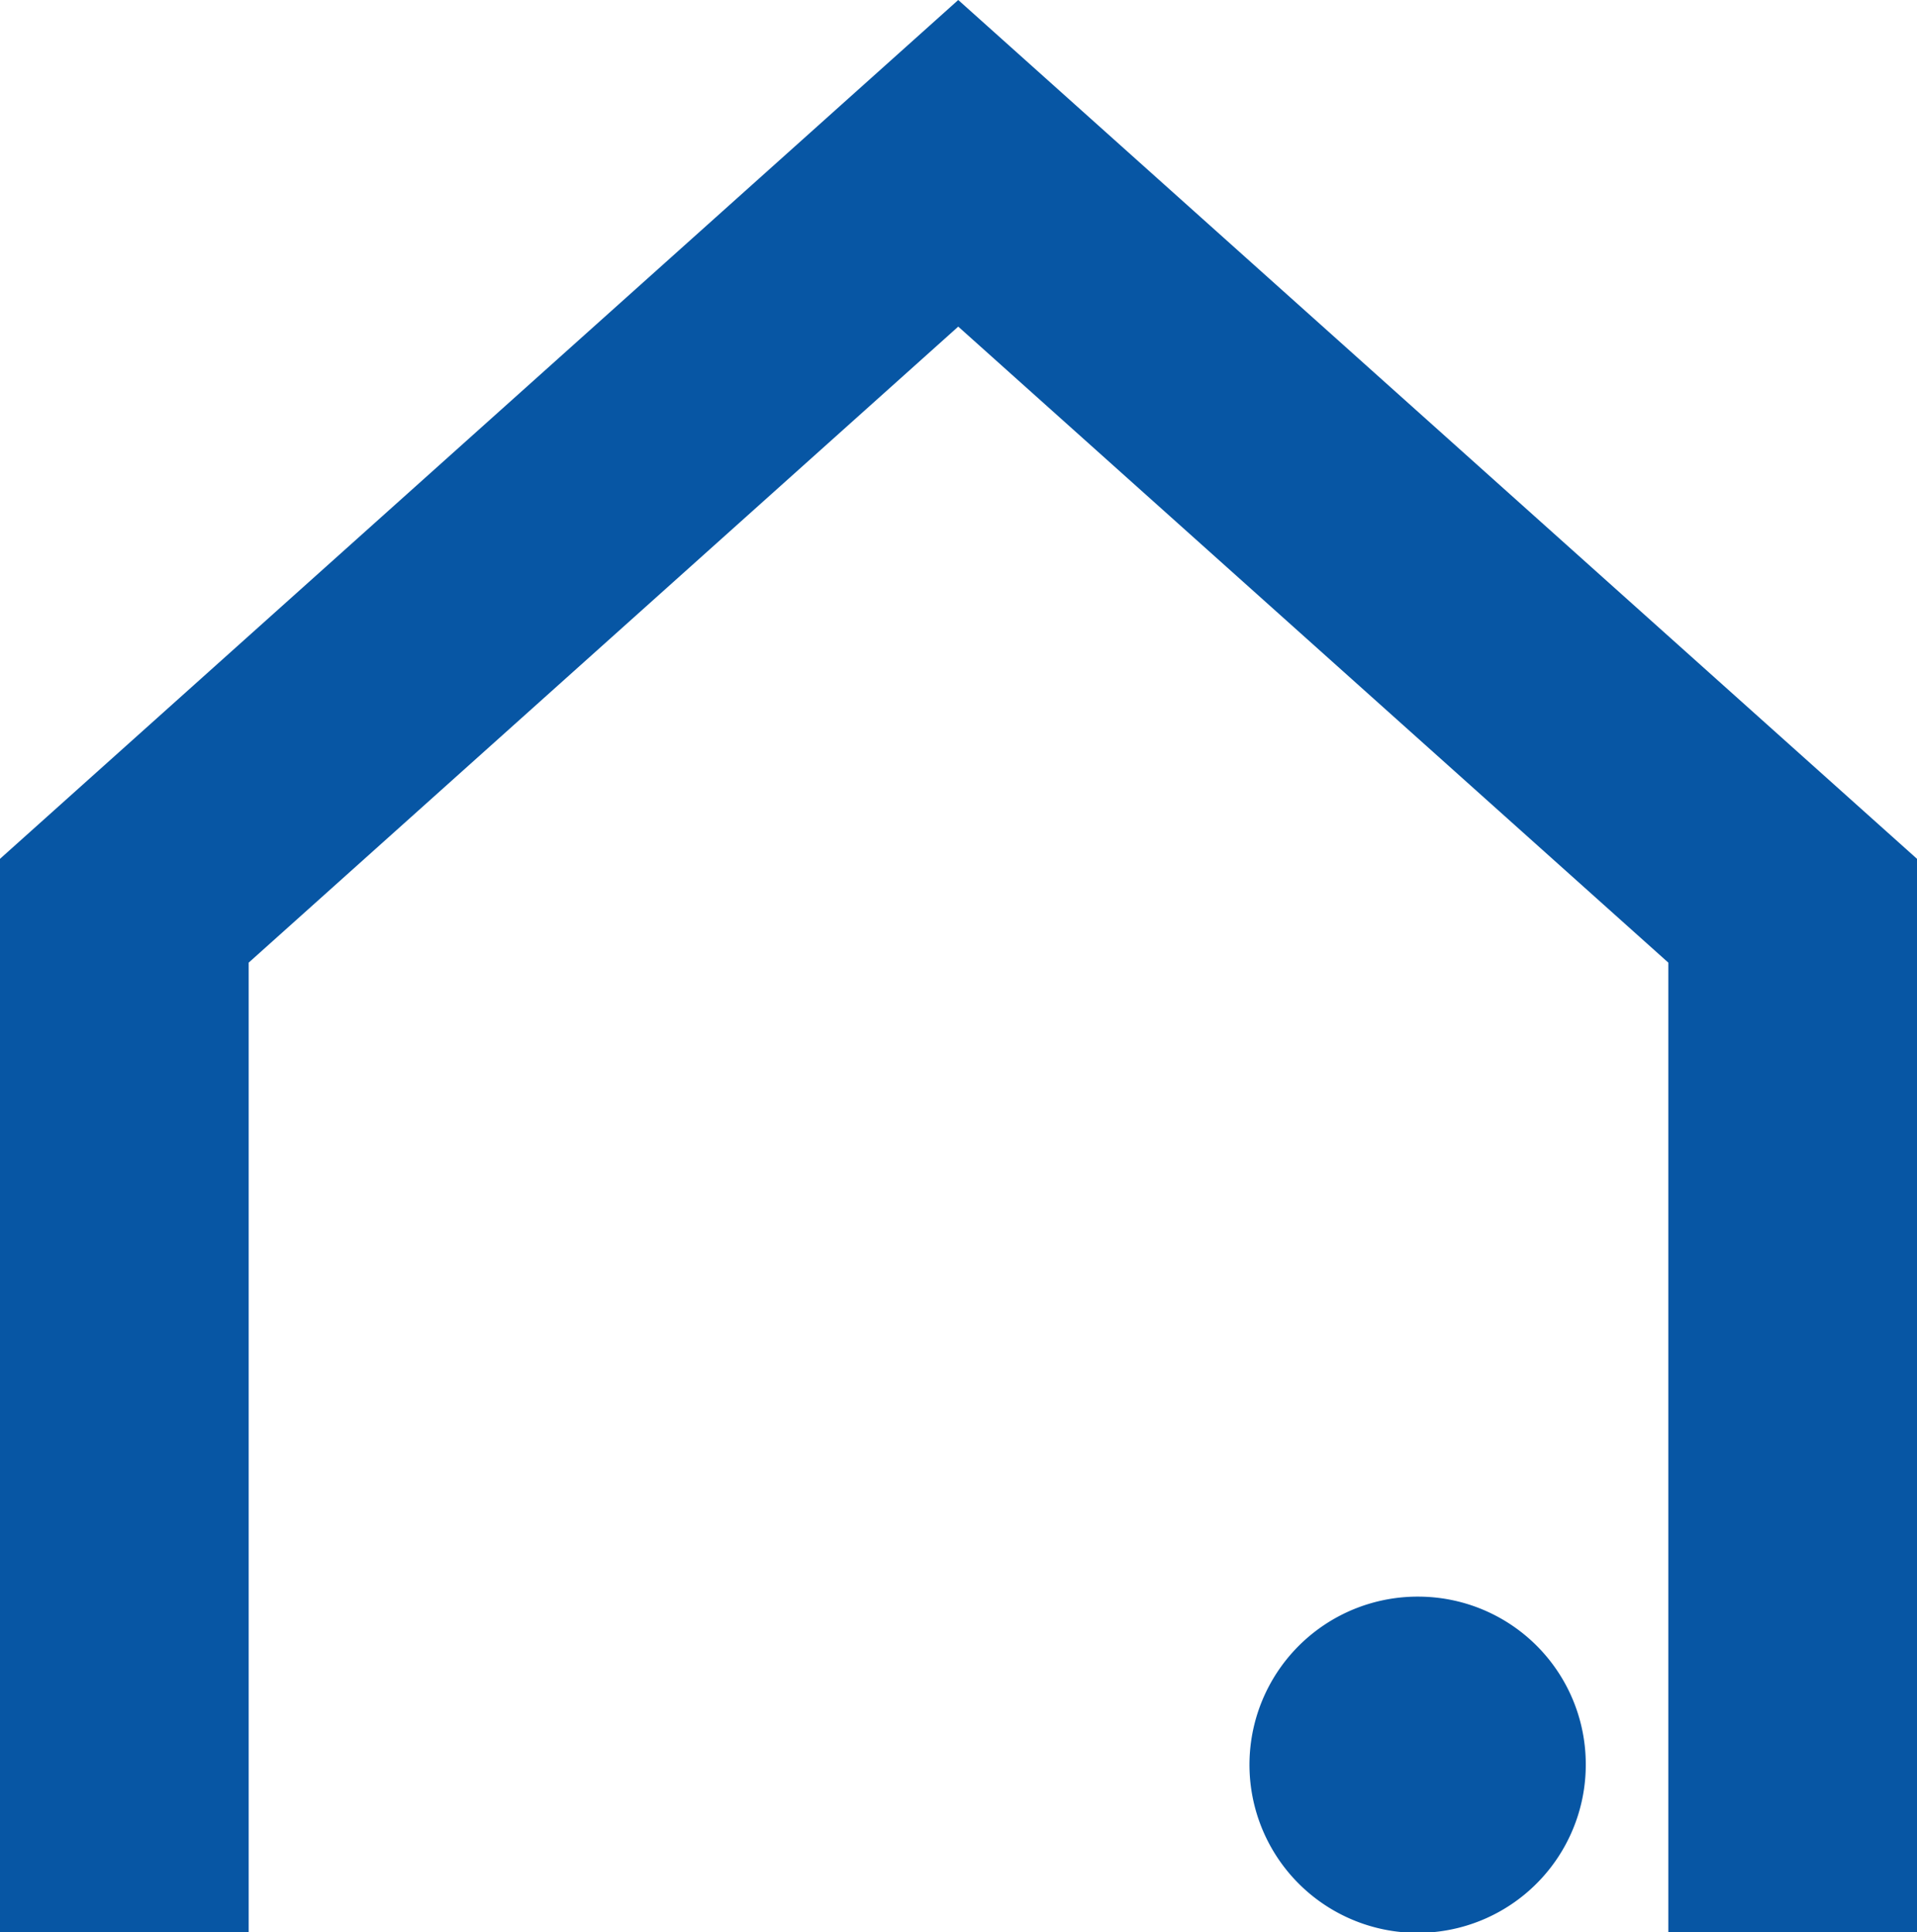
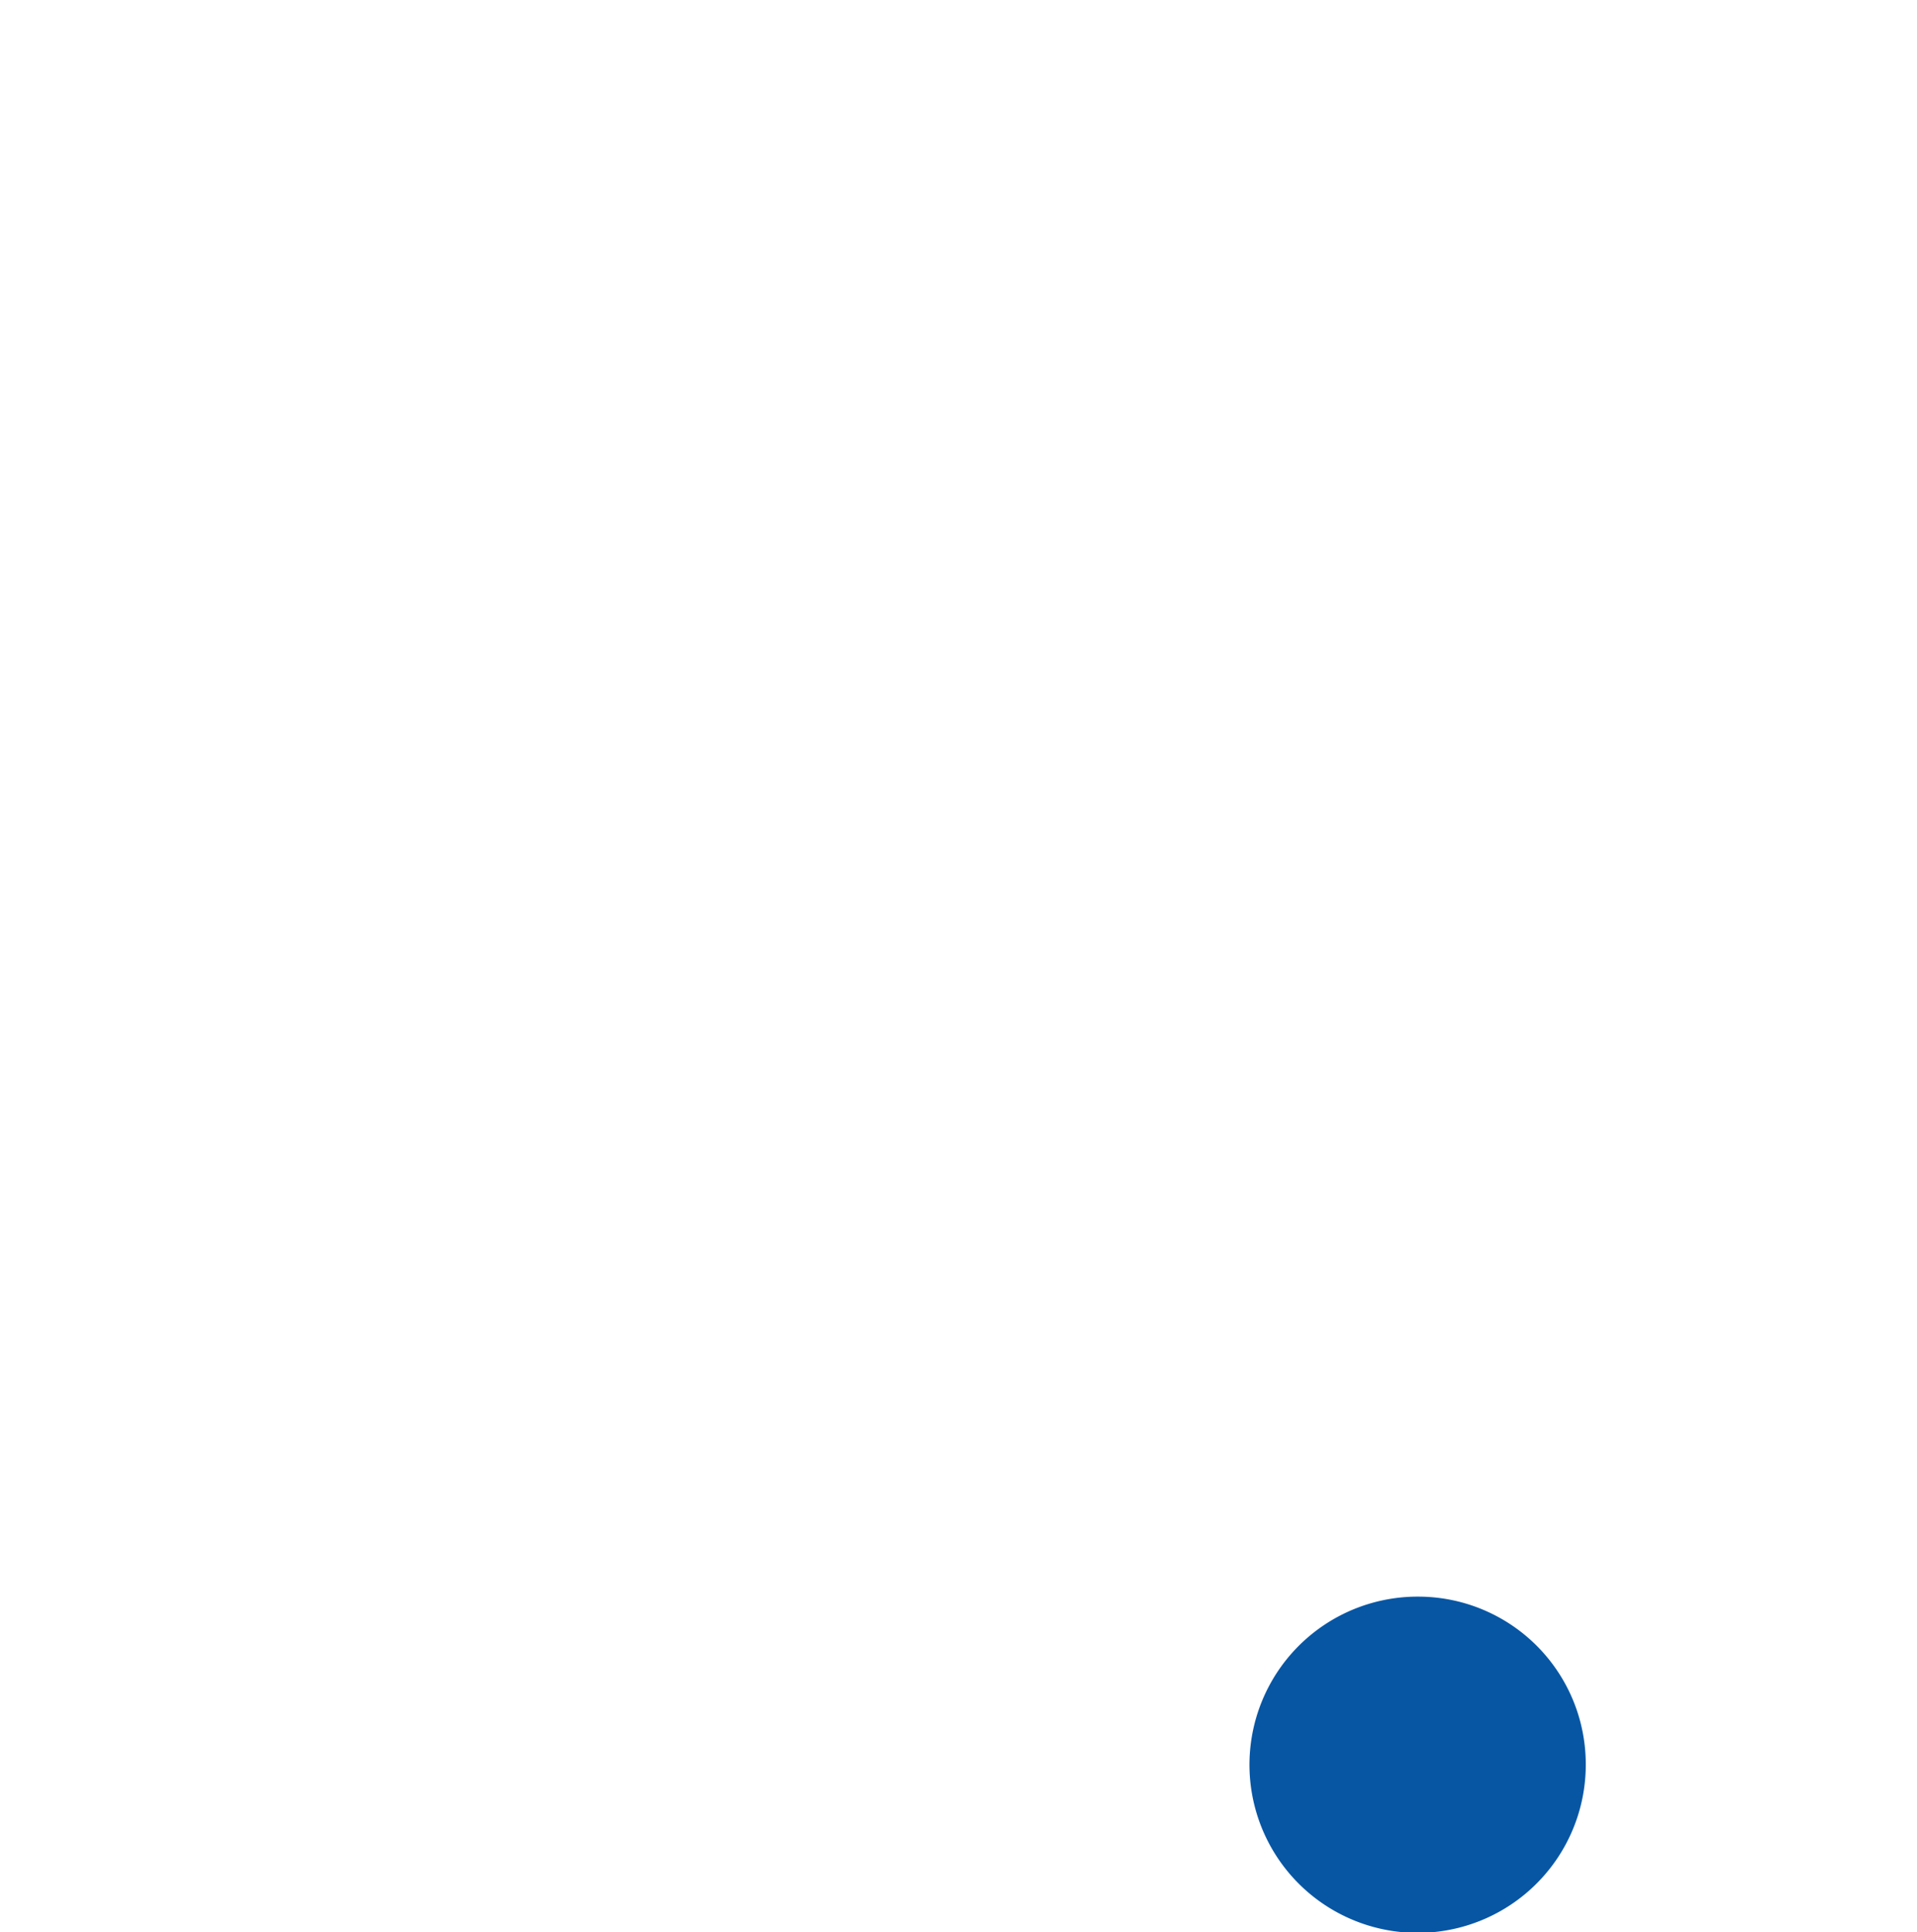
<svg xmlns="http://www.w3.org/2000/svg" viewBox="0 0 37.85 38.16">
  <defs>
    <style>.cls-1{fill:#0756a4;}</style>
  </defs>
  <title>icon2</title>
  <g id="Vrstva_2" data-name="Vrstva 2">
    <g id="Vrstva_1-2" data-name="Vrstva 1">
-       <polygon class="cls-1" points="18.92 0 0 16.96 0 38.16 4.91 38.16 4.91 19.01 18.92 6.45 32.94 19.01 32.94 38.16 37.85 38.16 37.85 16.96 18.92 0" />
      <path class="cls-1" d="M28,31.53a3.32,3.32,0,1,0,3.31,3.31A3.31,3.31,0,0,0,28,31.53Z" />
    </g>
  </g>
</svg>